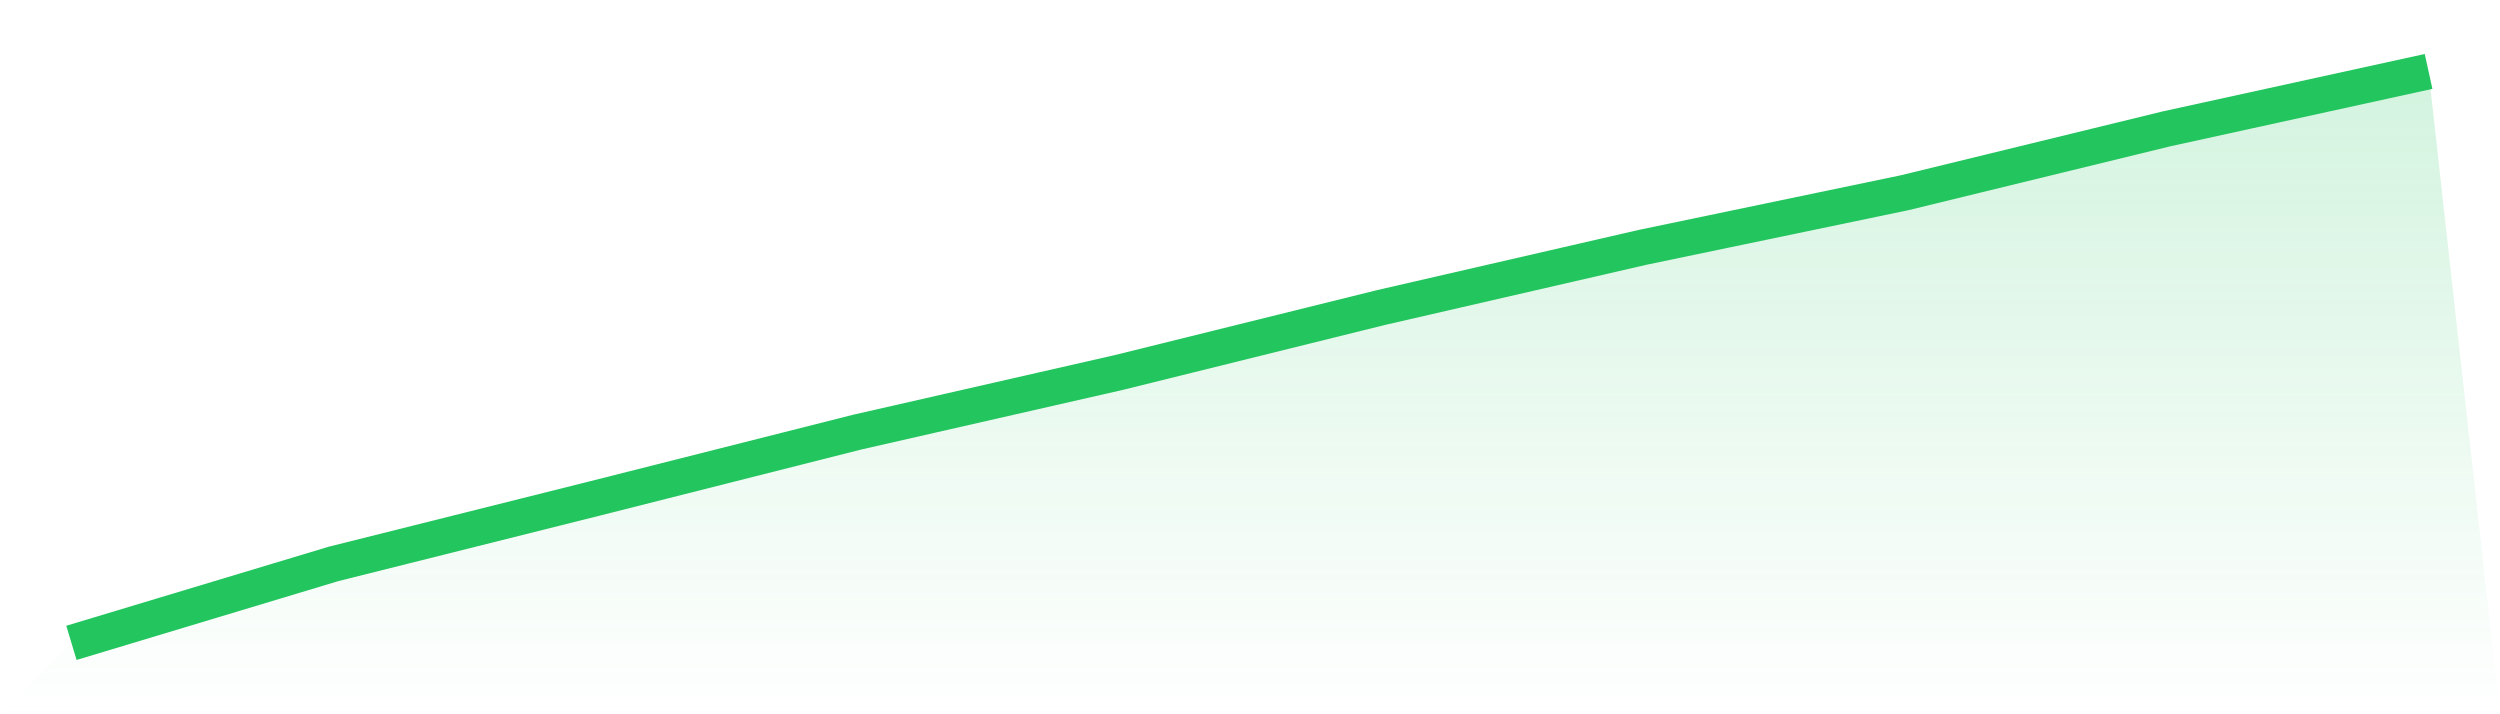
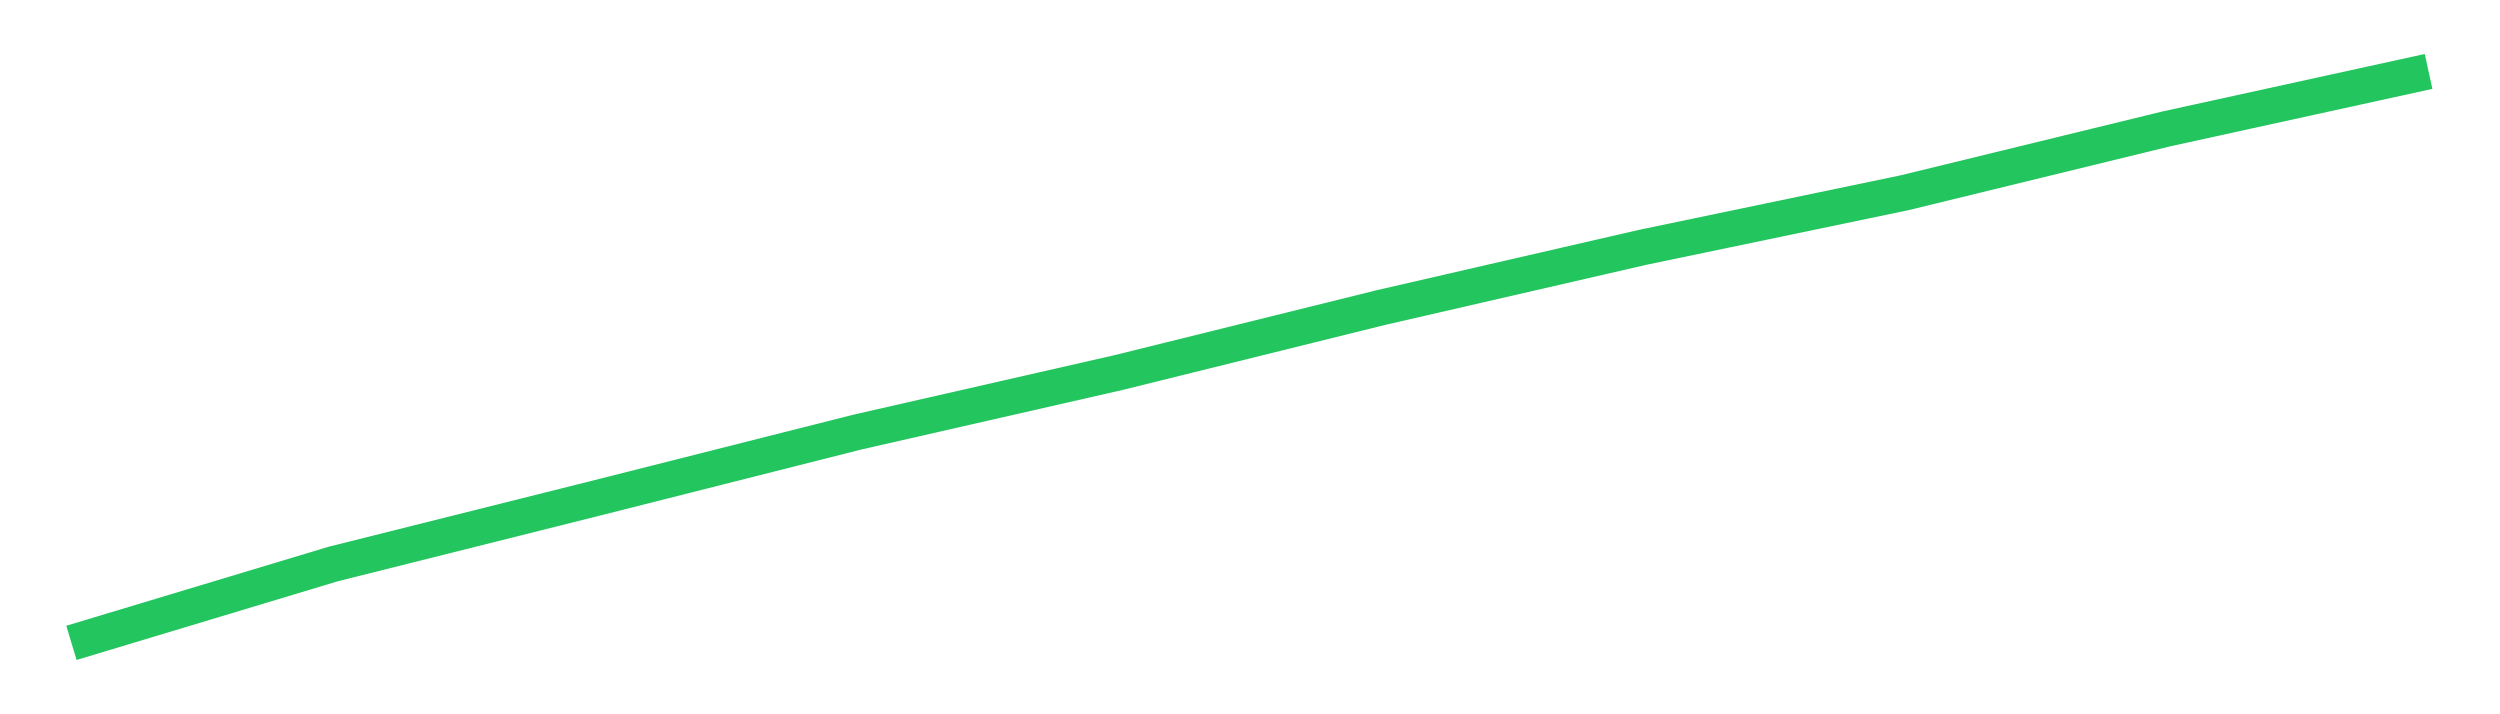
<svg xmlns="http://www.w3.org/2000/svg" viewBox="0 0 140 40">
  <defs>
    <linearGradient id="gradient" x1="0" x2="0" y1="0" y2="1">
      <stop offset="0%" stop-color="#22c55e" stop-opacity="0.2" />
      <stop offset="100%" stop-color="#22c55e" stop-opacity="0" />
    </linearGradient>
  </defs>
-   <path d="M4,36 L4,36 L18.667,31.582 L33.333,27.908 L48,24.2 L62.667,20.856 L77.333,17.223 L92,13.848 L106.667,10.791 L121.333,7.214 L136,4 L140,40 L0,40 z" fill="url(#gradient)" />
  <path d="M4,36 L4,36 L18.667,31.582 L33.333,27.908 L48,24.2 L62.667,20.856 L77.333,17.223 L92,13.848 L106.667,10.791 L121.333,7.214 L136,4" fill="none" stroke="#22c55e" stroke-width="2" />
</svg>